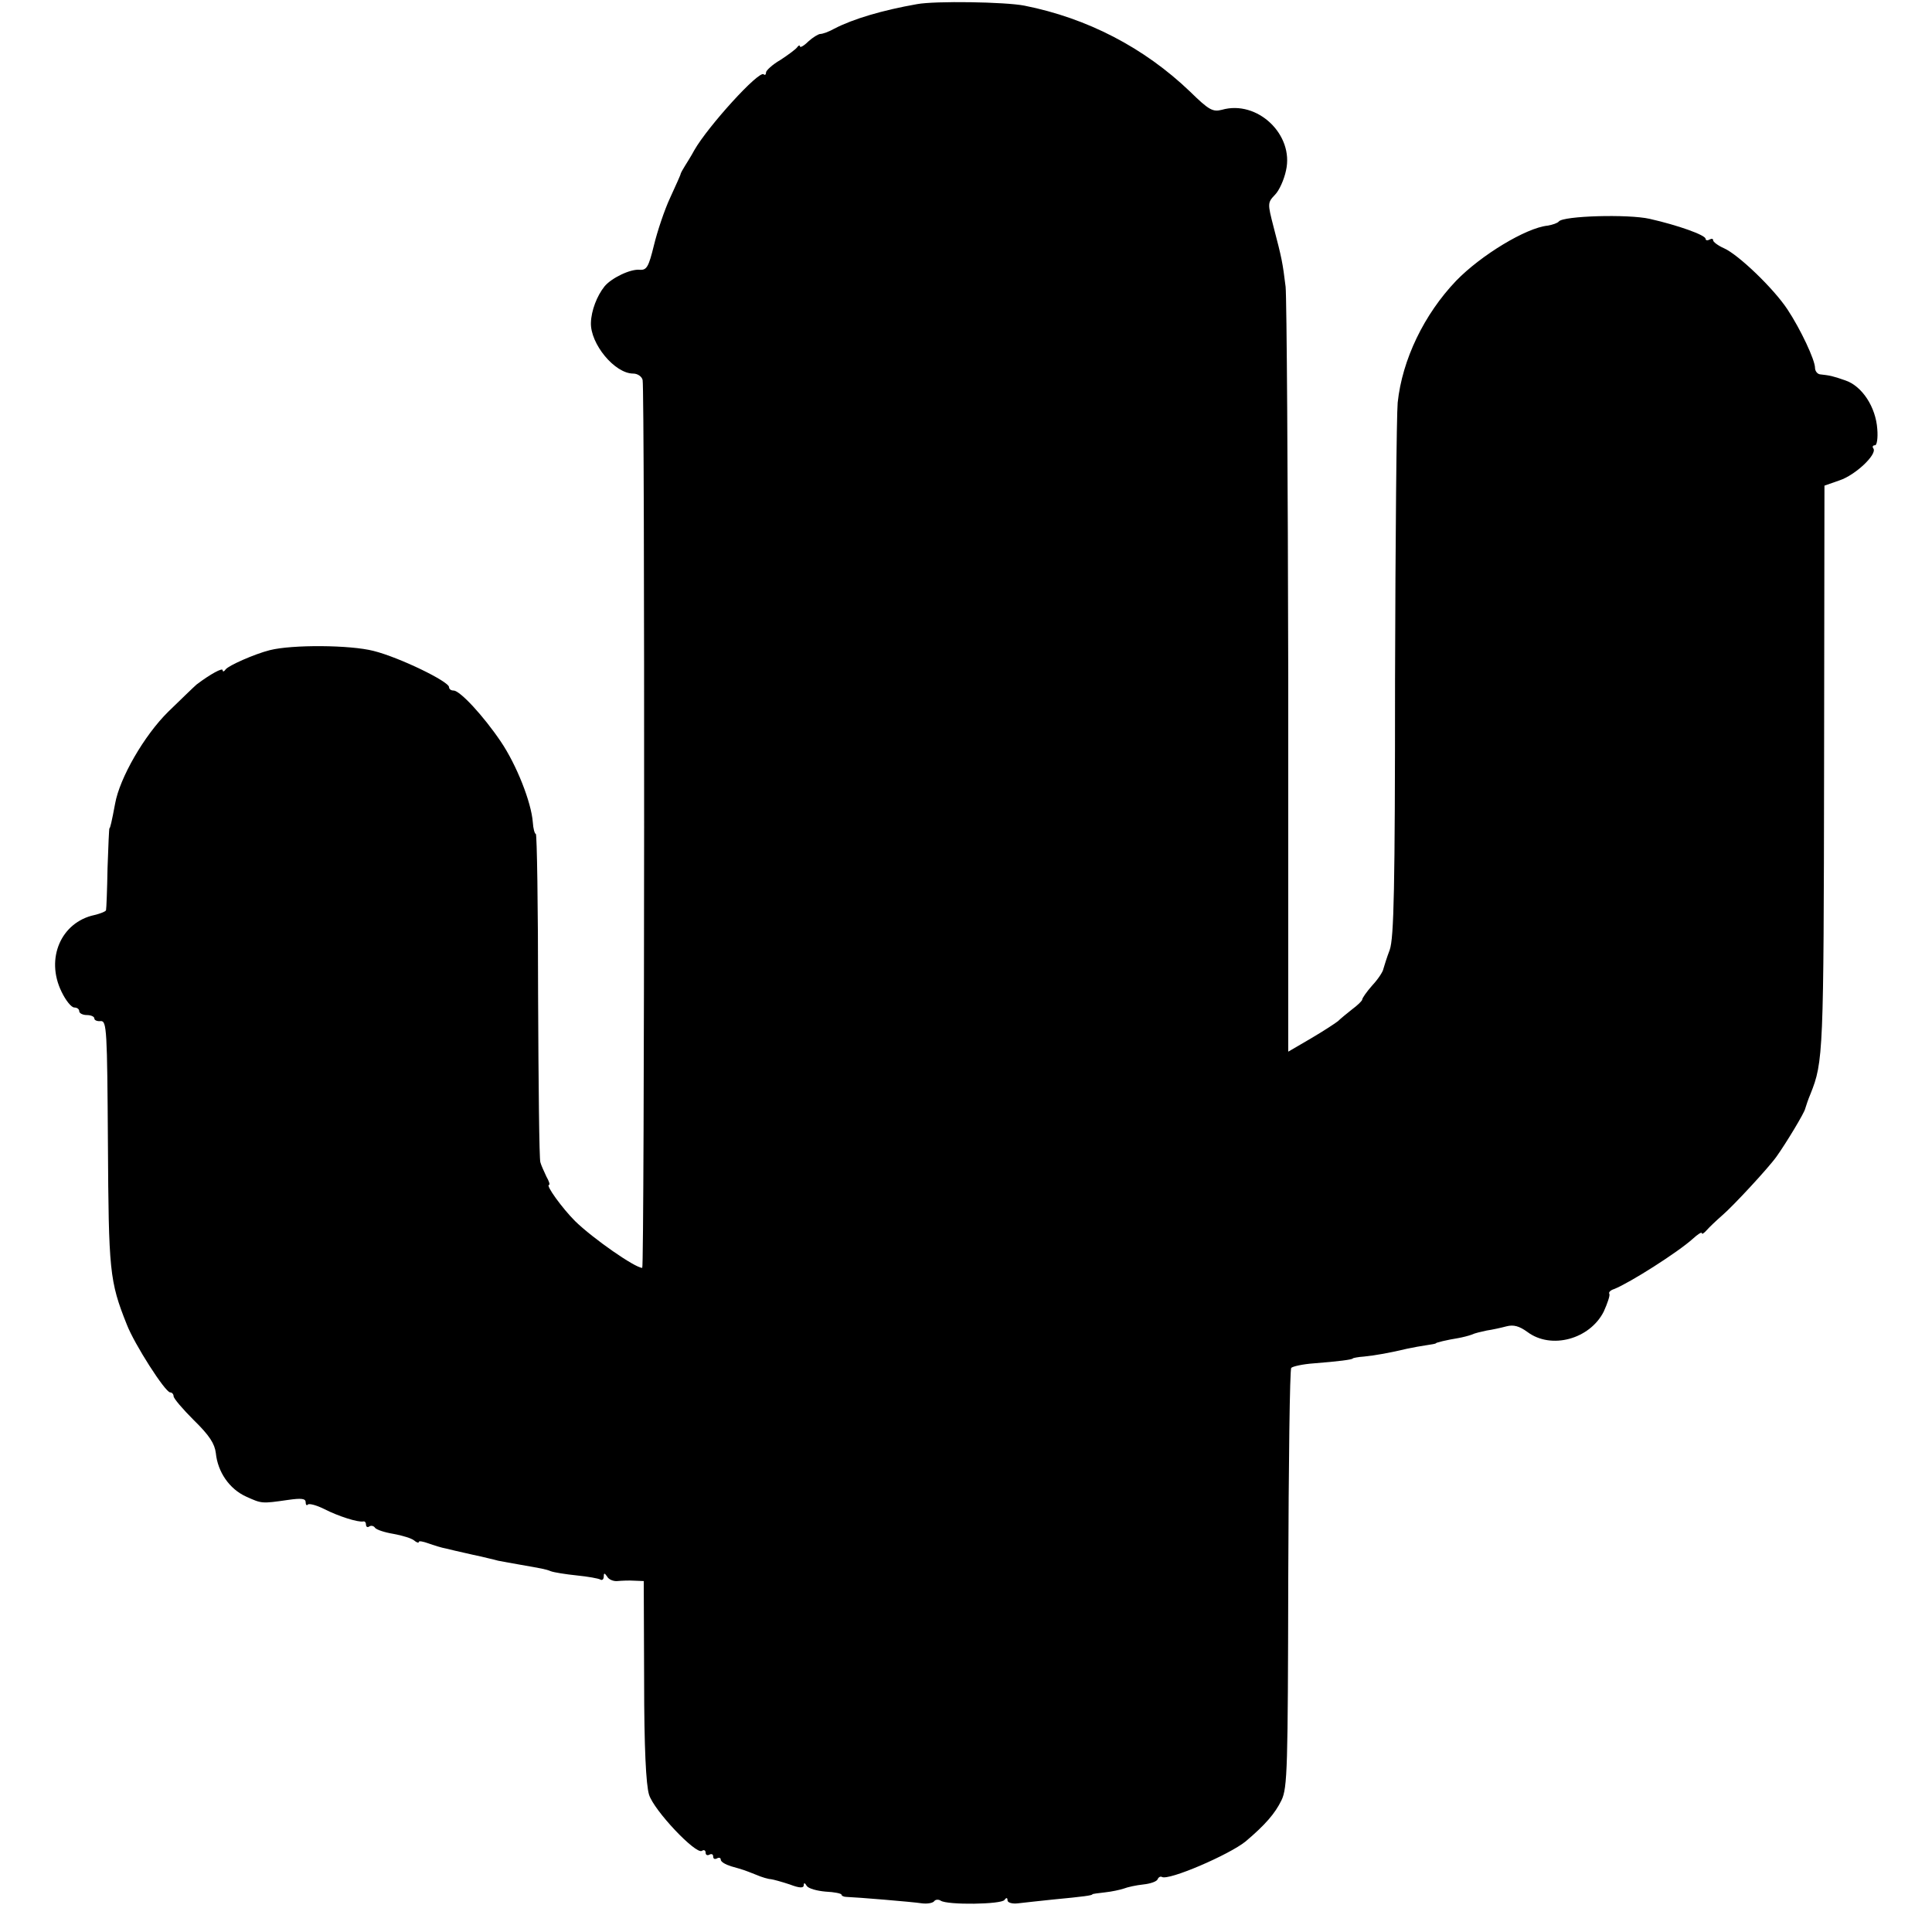
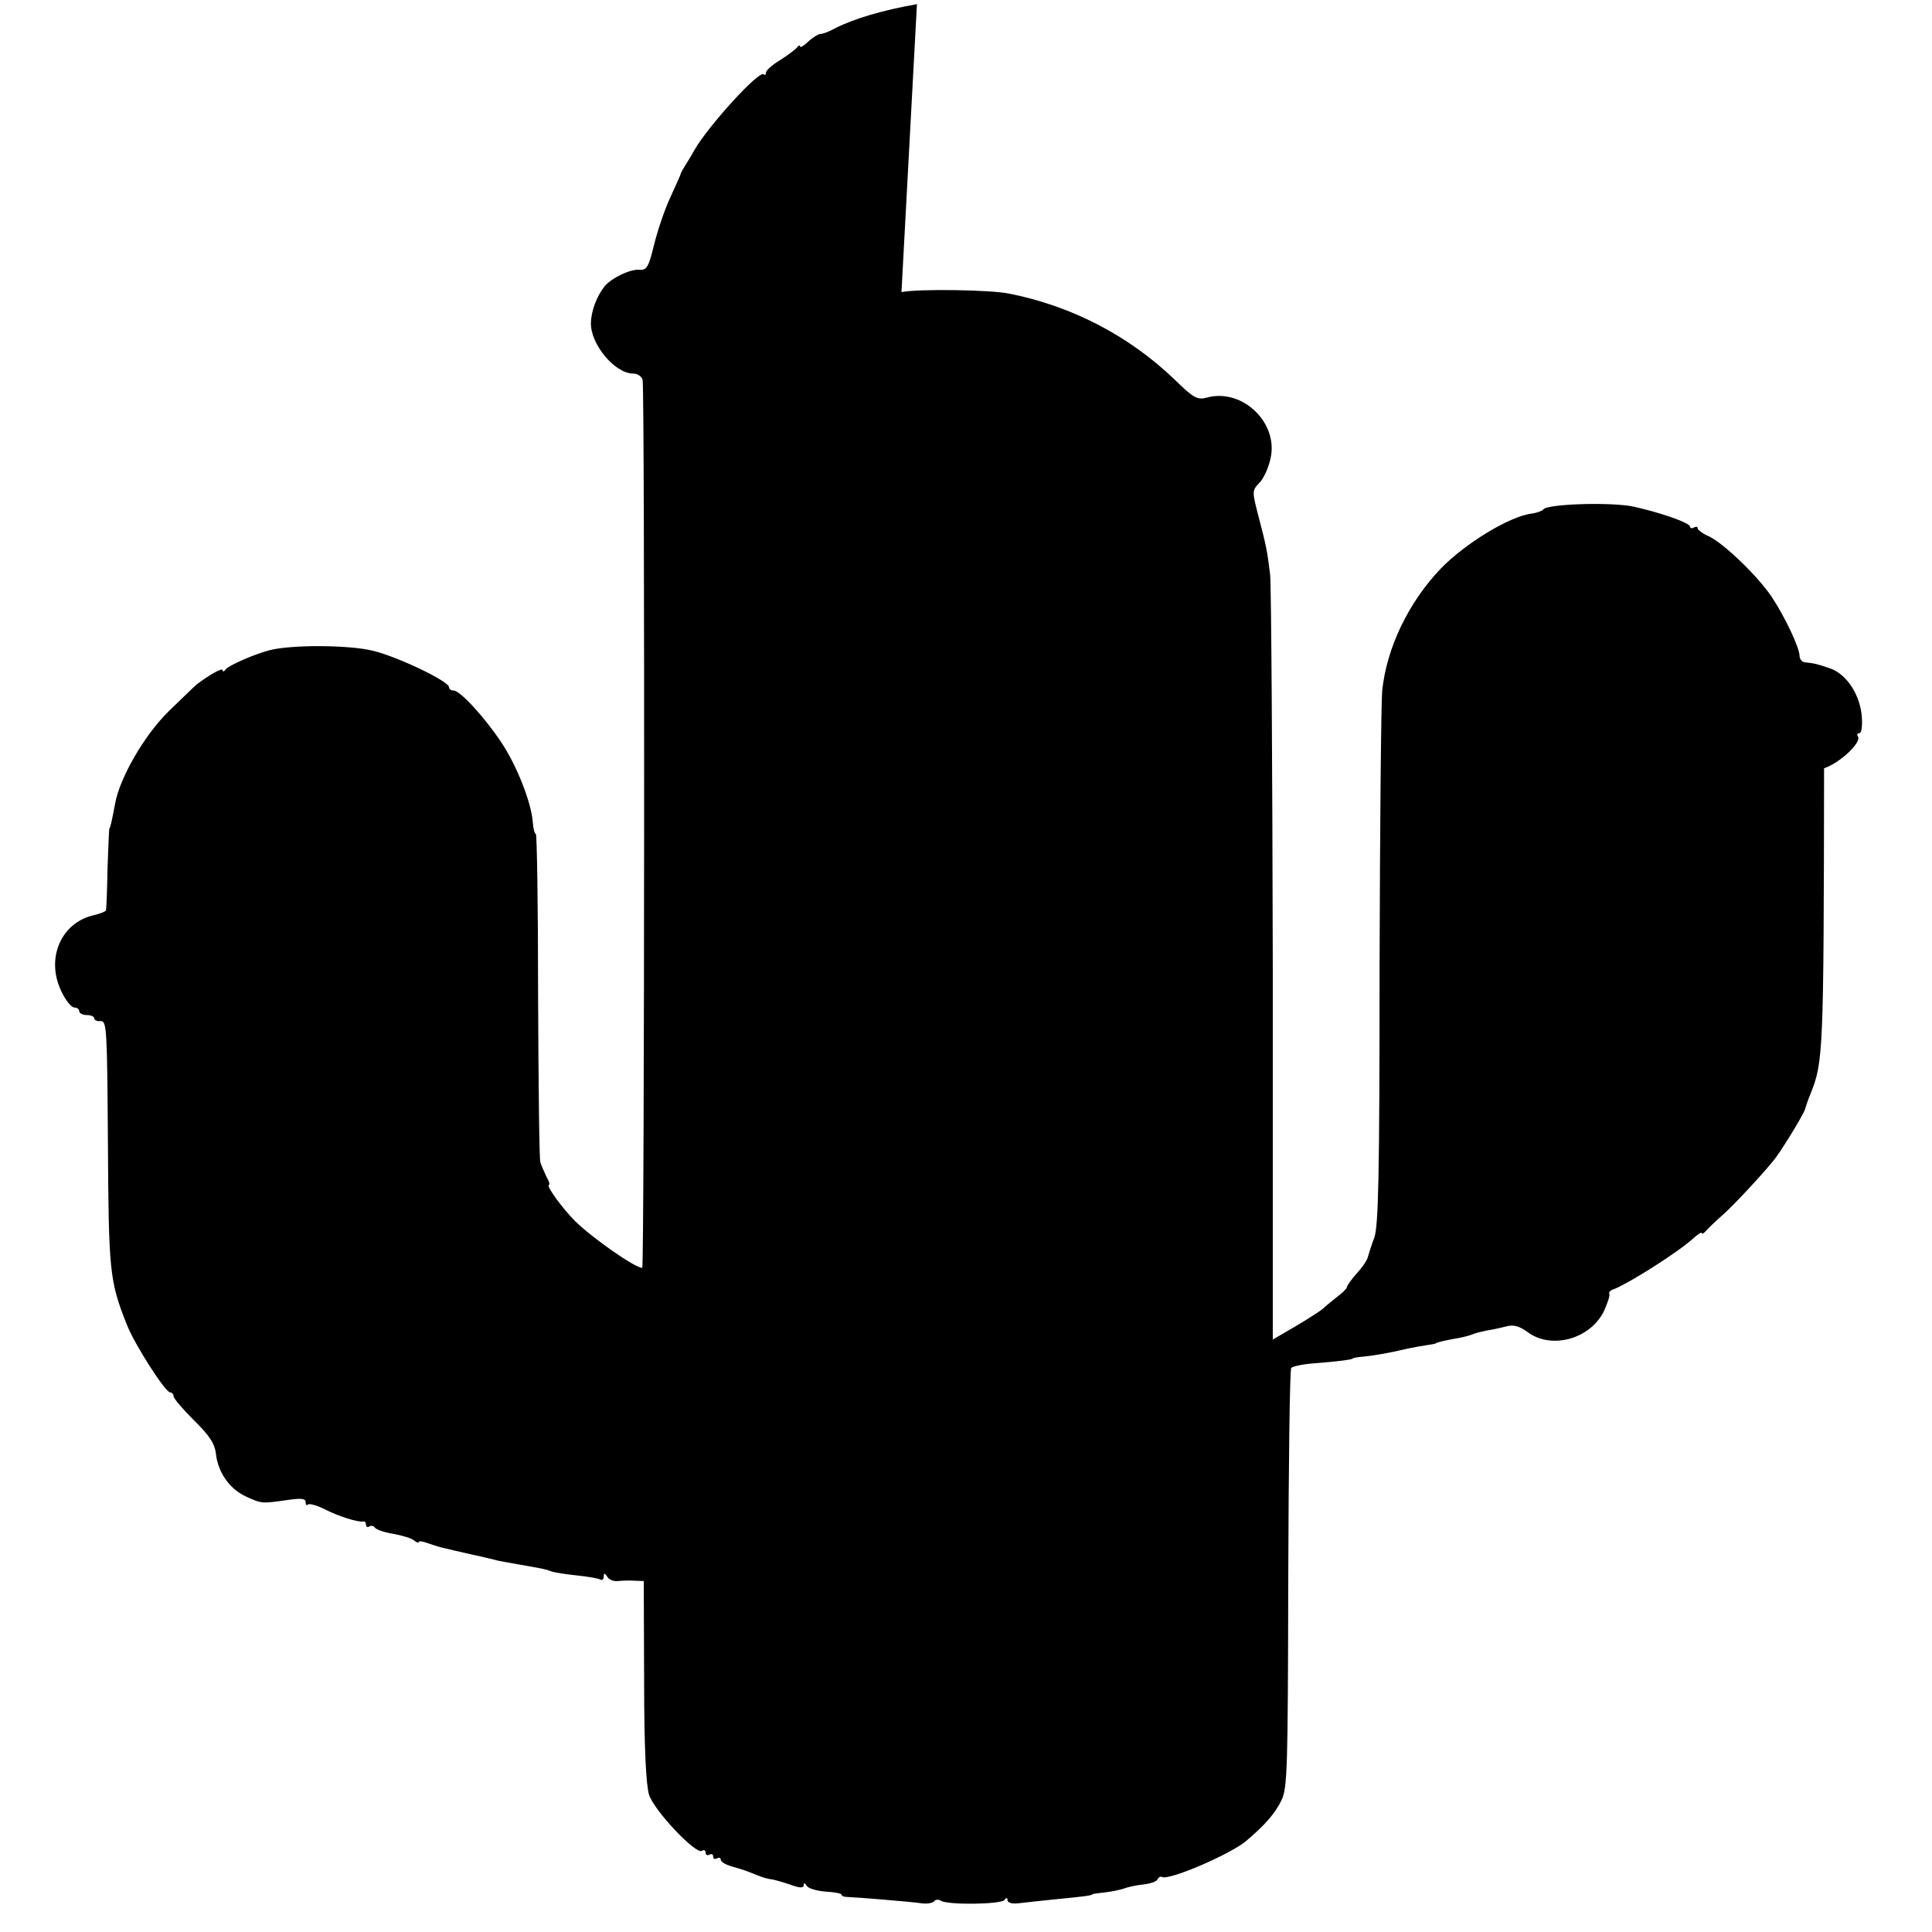
<svg xmlns="http://www.w3.org/2000/svg" version="1.0" width="512pt" height="512pt" viewBox="0 0 512 512" preserveAspectRatio="xMidYMid meet">
  <g transform="translate(0,512) scale(0.1,-0.1)" fill="#000000" stroke="none">
-     <path d="M2430 5109 c-91 -16 -169 -39 -219 -65 -14 -8 -31 -14 -37 -14 -5 0 -20 -9 -32 -20 -12 -12 -22 -17 -22 -13 0 4 -4 3 -8 -3 -4 -5 -24 -20 -44 -33 -21 -12 -38 -28 -38 -33 0 -6 -3 -8 -6 -5 -12 12 -148 -138 -184 -201 -8 -15 -20 -34 -25 -42 -5 -8 -10 -17 -11 -20 0 -3 -13 -31 -28 -64 -15 -32 -34 -89 -43 -126 -14 -57 -19 -66 -37 -65 -25 3 -76 -22 -94 -44 -20 -25 -35 -64 -36 -96 -2 -56 63 -135 112 -135 12 0 23 -8 25 -17 6 -22 5 -2353 -1 -2353 -19 0 -131 78 -178 124 -34 34 -79 96 -69 96 3 0 0 10 -7 22 -6 13 -14 30 -16 38 -3 8 -5 207 -6 442 0 236 -3 428 -6 428 -3 0 -7 14 -8 31 -4 53 -43 152 -85 214 -46 68 -108 135 -125 135 -7 0 -12 4 -12 9 0 15 -132 79 -200 96 -62 16 -216 17 -275 2 -40 -10 -110 -41 -117 -51 -4 -6 -8 -7 -8 -2 0 7 -32 -10 -69 -38 -7 -6 -41 -39 -75 -72 -64 -63 -129 -176 -141 -244 -9 -48 -13 -65 -15 -65 -1 0 -3 -47 -5 -105 -1 -58 -3 -108 -4 -112 0 -3 -14 -9 -31 -13 -88 -19 -130 -115 -87 -203 11 -23 26 -42 34 -42 7 0 13 -4 13 -10 0 -5 9 -10 20 -10 11 0 20 -4 20 -9 0 -5 8 -8 17 -7 16 1 17 -24 19 -324 2 -338 4 -365 50 -480 20 -52 102 -180 115 -180 5 0 9 -5 9 -10 0 -6 24 -34 54 -64 41 -40 55 -62 58 -87 5 -50 36 -95 80 -115 42 -19 41 -19 111 -9 35 5 47 4 47 -6 0 -7 3 -10 6 -6 4 3 23 -2 43 -12 37 -19 90 -36 104 -33 4 1 7 -3 7 -9 0 -5 4 -8 9 -4 5 3 12 1 15 -4 4 -5 25 -12 49 -16 23 -4 48 -12 54 -17 7 -6 13 -8 13 -4 0 3 11 1 25 -4 14 -5 36 -12 48 -14 12 -3 33 -8 47 -11 14 -3 34 -8 45 -10 11 -3 31 -7 45 -11 14 -3 39 -7 55 -10 62 -11 70 -12 85 -18 8 -3 39 -8 68 -11 30 -3 58 -8 63 -11 5 -3 9 1 9 8 0 10 2 10 9 0 4 -8 17 -13 27 -12 11 1 31 2 45 1 l25 -1 1 -264 c0 -178 5 -276 13 -302 13 -42 124 -159 140 -149 6 4 10 1 10 -5 0 -6 5 -8 10 -5 6 3 10 1 10 -5 0 -6 4 -8 10 -5 5 3 10 2 10 -3 0 -6 12 -13 28 -18 35 -10 32 -9 65 -22 16 -7 34 -12 40 -12 7 -1 29 -7 50 -14 26 -10 37 -10 37 -2 0 7 3 7 8 -2 5 -7 27 -13 50 -15 23 -1 42 -5 42 -8 0 -3 6 -6 13 -6 28 -1 174 -13 200 -17 15 -2 30 1 33 6 3 4 11 5 17 1 18 -12 161 -10 169 2 5 7 8 6 8 -1 0 -6 12 -10 28 -8 15 2 56 6 92 10 84 8 105 11 105 14 0 1 15 3 33 5 19 2 41 7 50 10 10 4 33 9 52 11 19 2 36 8 38 14 2 5 7 8 11 6 17 -11 179 59 222 94 52 44 78 74 95 109 16 33 17 86 18 588 1 303 4 555 8 558 4 4 31 10 60 12 64 5 103 10 103 13 0 1 14 4 30 5 30 3 69 10 115 21 14 3 36 7 50 9 14 2 25 4 25 5 0 2 29 9 60 14 11 2 27 6 35 9 8 4 26 8 40 11 14 2 37 7 52 11 19 5 34 1 56 -15 63 -47 165 -19 202 54 10 22 17 43 15 47 -3 4 3 10 13 13 42 17 168 97 208 133 13 12 24 19 24 15 0 -4 6 0 13 8 7 8 26 26 42 40 26 22 121 124 143 155 25 35 74 116 76 127 2 7 8 25 14 39 34 85 35 107 36 863 l1 749 40 14 c42 14 99 68 90 84 -4 5 -2 9 4 9 5 0 8 19 6 43 -4 58 -40 114 -85 129 -34 12 -41 13 -67 16 -7 1 -13 9 -13 17 0 21 -38 102 -73 155 -37 56 -130 145 -168 162 -16 7 -29 17 -29 21 0 5 -4 5 -10 2 -5 -3 -10 -2 -10 2 0 10 -73 36 -148 53 -57 13 -230 8 -241 -7 -3 -4 -17 -9 -30 -11 -57 -6 -176 -78 -242 -146 -85 -89 -143 -209 -155 -323 -3 -32 -6 -363 -7 -735 0 -554 -3 -683 -14 -715 -8 -21 -15 -44 -17 -51 -1 -7 -14 -27 -29 -43 -15 -17 -27 -34 -27 -38 0 -3 -12 -15 -27 -26 -14 -11 -31 -25 -37 -31 -6 -5 -38 -26 -72 -46 l-60 -35 0 986 c-1 542 -4 1011 -7 1041 -8 65 -10 75 -32 159 -16 62 -16 64 4 85 11 11 24 40 29 64 22 95 -76 188 -170 161 -24 -6 -34 -1 -84 48 -122 117 -273 195 -439 228 -50 10 -237 13 -285 4z" />
+     <path d="M2430 5109 c-91 -16 -169 -39 -219 -65 -14 -8 -31 -14 -37 -14 -5 0 -20 -9 -32 -20 -12 -12 -22 -17 -22 -13 0 4 -4 3 -8 -3 -4 -5 -24 -20 -44 -33 -21 -12 -38 -28 -38 -33 0 -6 -3 -8 -6 -5 -12 12 -148 -138 -184 -201 -8 -15 -20 -34 -25 -42 -5 -8 -10 -17 -11 -20 0 -3 -13 -31 -28 -64 -15 -32 -34 -89 -43 -126 -14 -57 -19 -66 -37 -65 -25 3 -76 -22 -94 -44 -20 -25 -35 -64 -36 -96 -2 -56 63 -135 112 -135 12 0 23 -8 25 -17 6 -22 5 -2353 -1 -2353 -19 0 -131 78 -178 124 -34 34 -79 96 -69 96 3 0 0 10 -7 22 -6 13 -14 30 -16 38 -3 8 -5 207 -6 442 0 236 -3 428 -6 428 -3 0 -7 14 -8 31 -4 53 -43 152 -85 214 -46 68 -108 135 -125 135 -7 0 -12 4 -12 9 0 15 -132 79 -200 96 -62 16 -216 17 -275 2 -40 -10 -110 -41 -117 -51 -4 -6 -8 -7 -8 -2 0 7 -32 -10 -69 -38 -7 -6 -41 -39 -75 -72 -64 -63 -129 -176 -141 -244 -9 -48 -13 -65 -15 -65 -1 0 -3 -47 -5 -105 -1 -58 -3 -108 -4 -112 0 -3 -14 -9 -31 -13 -88 -19 -130 -115 -87 -203 11 -23 26 -42 34 -42 7 0 13 -4 13 -10 0 -5 9 -10 20 -10 11 0 20 -4 20 -9 0 -5 8 -8 17 -7 16 1 17 -24 19 -324 2 -338 4 -365 50 -480 20 -52 102 -180 115 -180 5 0 9 -5 9 -10 0 -6 24 -34 54 -64 41 -40 55 -62 58 -87 5 -50 36 -95 80 -115 42 -19 41 -19 111 -9 35 5 47 4 47 -6 0 -7 3 -10 6 -6 4 3 23 -2 43 -12 37 -19 90 -36 104 -33 4 1 7 -3 7 -9 0 -5 4 -8 9 -4 5 3 12 1 15 -4 4 -5 25 -12 49 -16 23 -4 48 -12 54 -17 7 -6 13 -8 13 -4 0 3 11 1 25 -4 14 -5 36 -12 48 -14 12 -3 33 -8 47 -11 14 -3 34 -8 45 -10 11 -3 31 -7 45 -11 14 -3 39 -7 55 -10 62 -11 70 -12 85 -18 8 -3 39 -8 68 -11 30 -3 58 -8 63 -11 5 -3 9 1 9 8 0 10 2 10 9 0 4 -8 17 -13 27 -12 11 1 31 2 45 1 l25 -1 1 -264 c0 -178 5 -276 13 -302 13 -42 124 -159 140 -149 6 4 10 1 10 -5 0 -6 5 -8 10 -5 6 3 10 1 10 -5 0 -6 4 -8 10 -5 5 3 10 2 10 -3 0 -6 12 -13 28 -18 35 -10 32 -9 65 -22 16 -7 34 -12 40 -12 7 -1 29 -7 50 -14 26 -10 37 -10 37 -2 0 7 3 7 8 -2 5 -7 27 -13 50 -15 23 -1 42 -5 42 -8 0 -3 6 -6 13 -6 28 -1 174 -13 200 -17 15 -2 30 1 33 6 3 4 11 5 17 1 18 -12 161 -10 169 2 5 7 8 6 8 -1 0 -6 12 -10 28 -8 15 2 56 6 92 10 84 8 105 11 105 14 0 1 15 3 33 5 19 2 41 7 50 10 10 4 33 9 52 11 19 2 36 8 38 14 2 5 7 8 11 6 17 -11 179 59 222 94 52 44 78 74 95 109 16 33 17 86 18 588 1 303 4 555 8 558 4 4 31 10 60 12 64 5 103 10 103 13 0 1 14 4 30 5 30 3 69 10 115 21 14 3 36 7 50 9 14 2 25 4 25 5 0 2 29 9 60 14 11 2 27 6 35 9 8 4 26 8 40 11 14 2 37 7 52 11 19 5 34 1 56 -15 63 -47 165 -19 202 54 10 22 17 43 15 47 -3 4 3 10 13 13 42 17 168 97 208 133 13 12 24 19 24 15 0 -4 6 0 13 8 7 8 26 26 42 40 26 22 121 124 143 155 25 35 74 116 76 127 2 7 8 25 14 39 34 85 35 107 36 863 c42 14 99 68 90 84 -4 5 -2 9 4 9 5 0 8 19 6 43 -4 58 -40 114 -85 129 -34 12 -41 13 -67 16 -7 1 -13 9 -13 17 0 21 -38 102 -73 155 -37 56 -130 145 -168 162 -16 7 -29 17 -29 21 0 5 -4 5 -10 2 -5 -3 -10 -2 -10 2 0 10 -73 36 -148 53 -57 13 -230 8 -241 -7 -3 -4 -17 -9 -30 -11 -57 -6 -176 -78 -242 -146 -85 -89 -143 -209 -155 -323 -3 -32 -6 -363 -7 -735 0 -554 -3 -683 -14 -715 -8 -21 -15 -44 -17 -51 -1 -7 -14 -27 -29 -43 -15 -17 -27 -34 -27 -38 0 -3 -12 -15 -27 -26 -14 -11 -31 -25 -37 -31 -6 -5 -38 -26 -72 -46 l-60 -35 0 986 c-1 542 -4 1011 -7 1041 -8 65 -10 75 -32 159 -16 62 -16 64 4 85 11 11 24 40 29 64 22 95 -76 188 -170 161 -24 -6 -34 -1 -84 48 -122 117 -273 195 -439 228 -50 10 -237 13 -285 4z" />
  </g>
</svg>